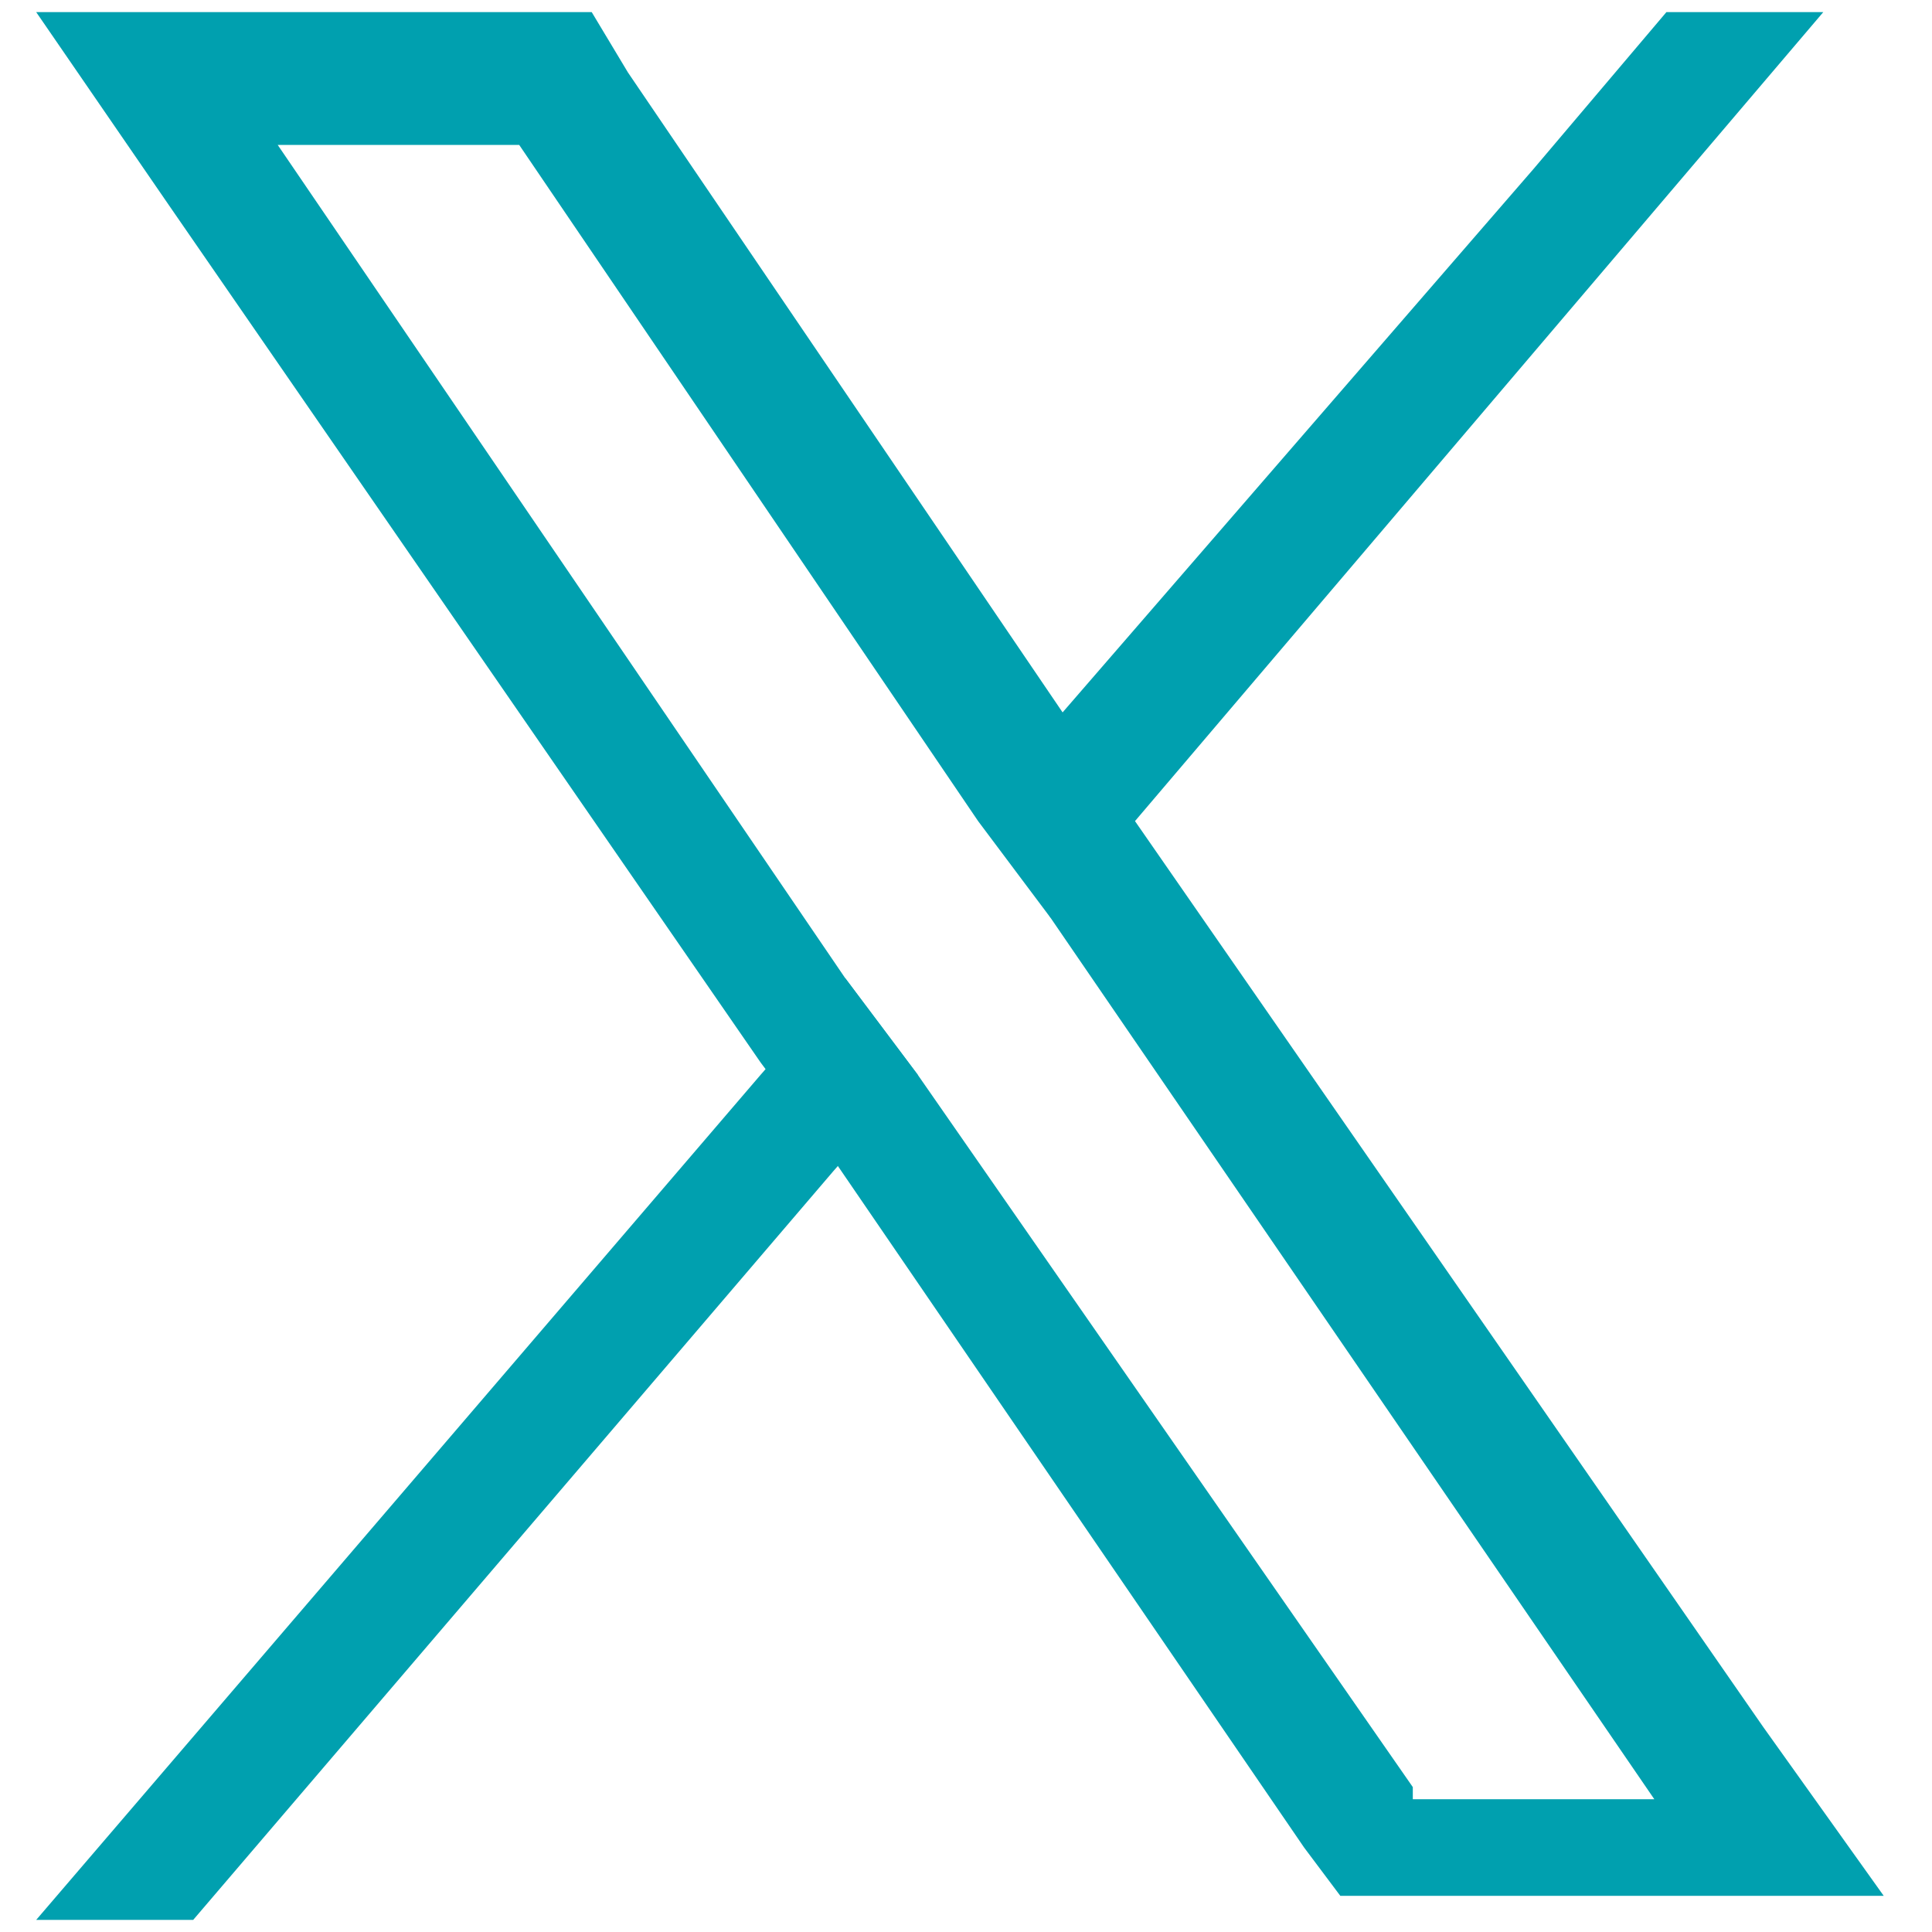
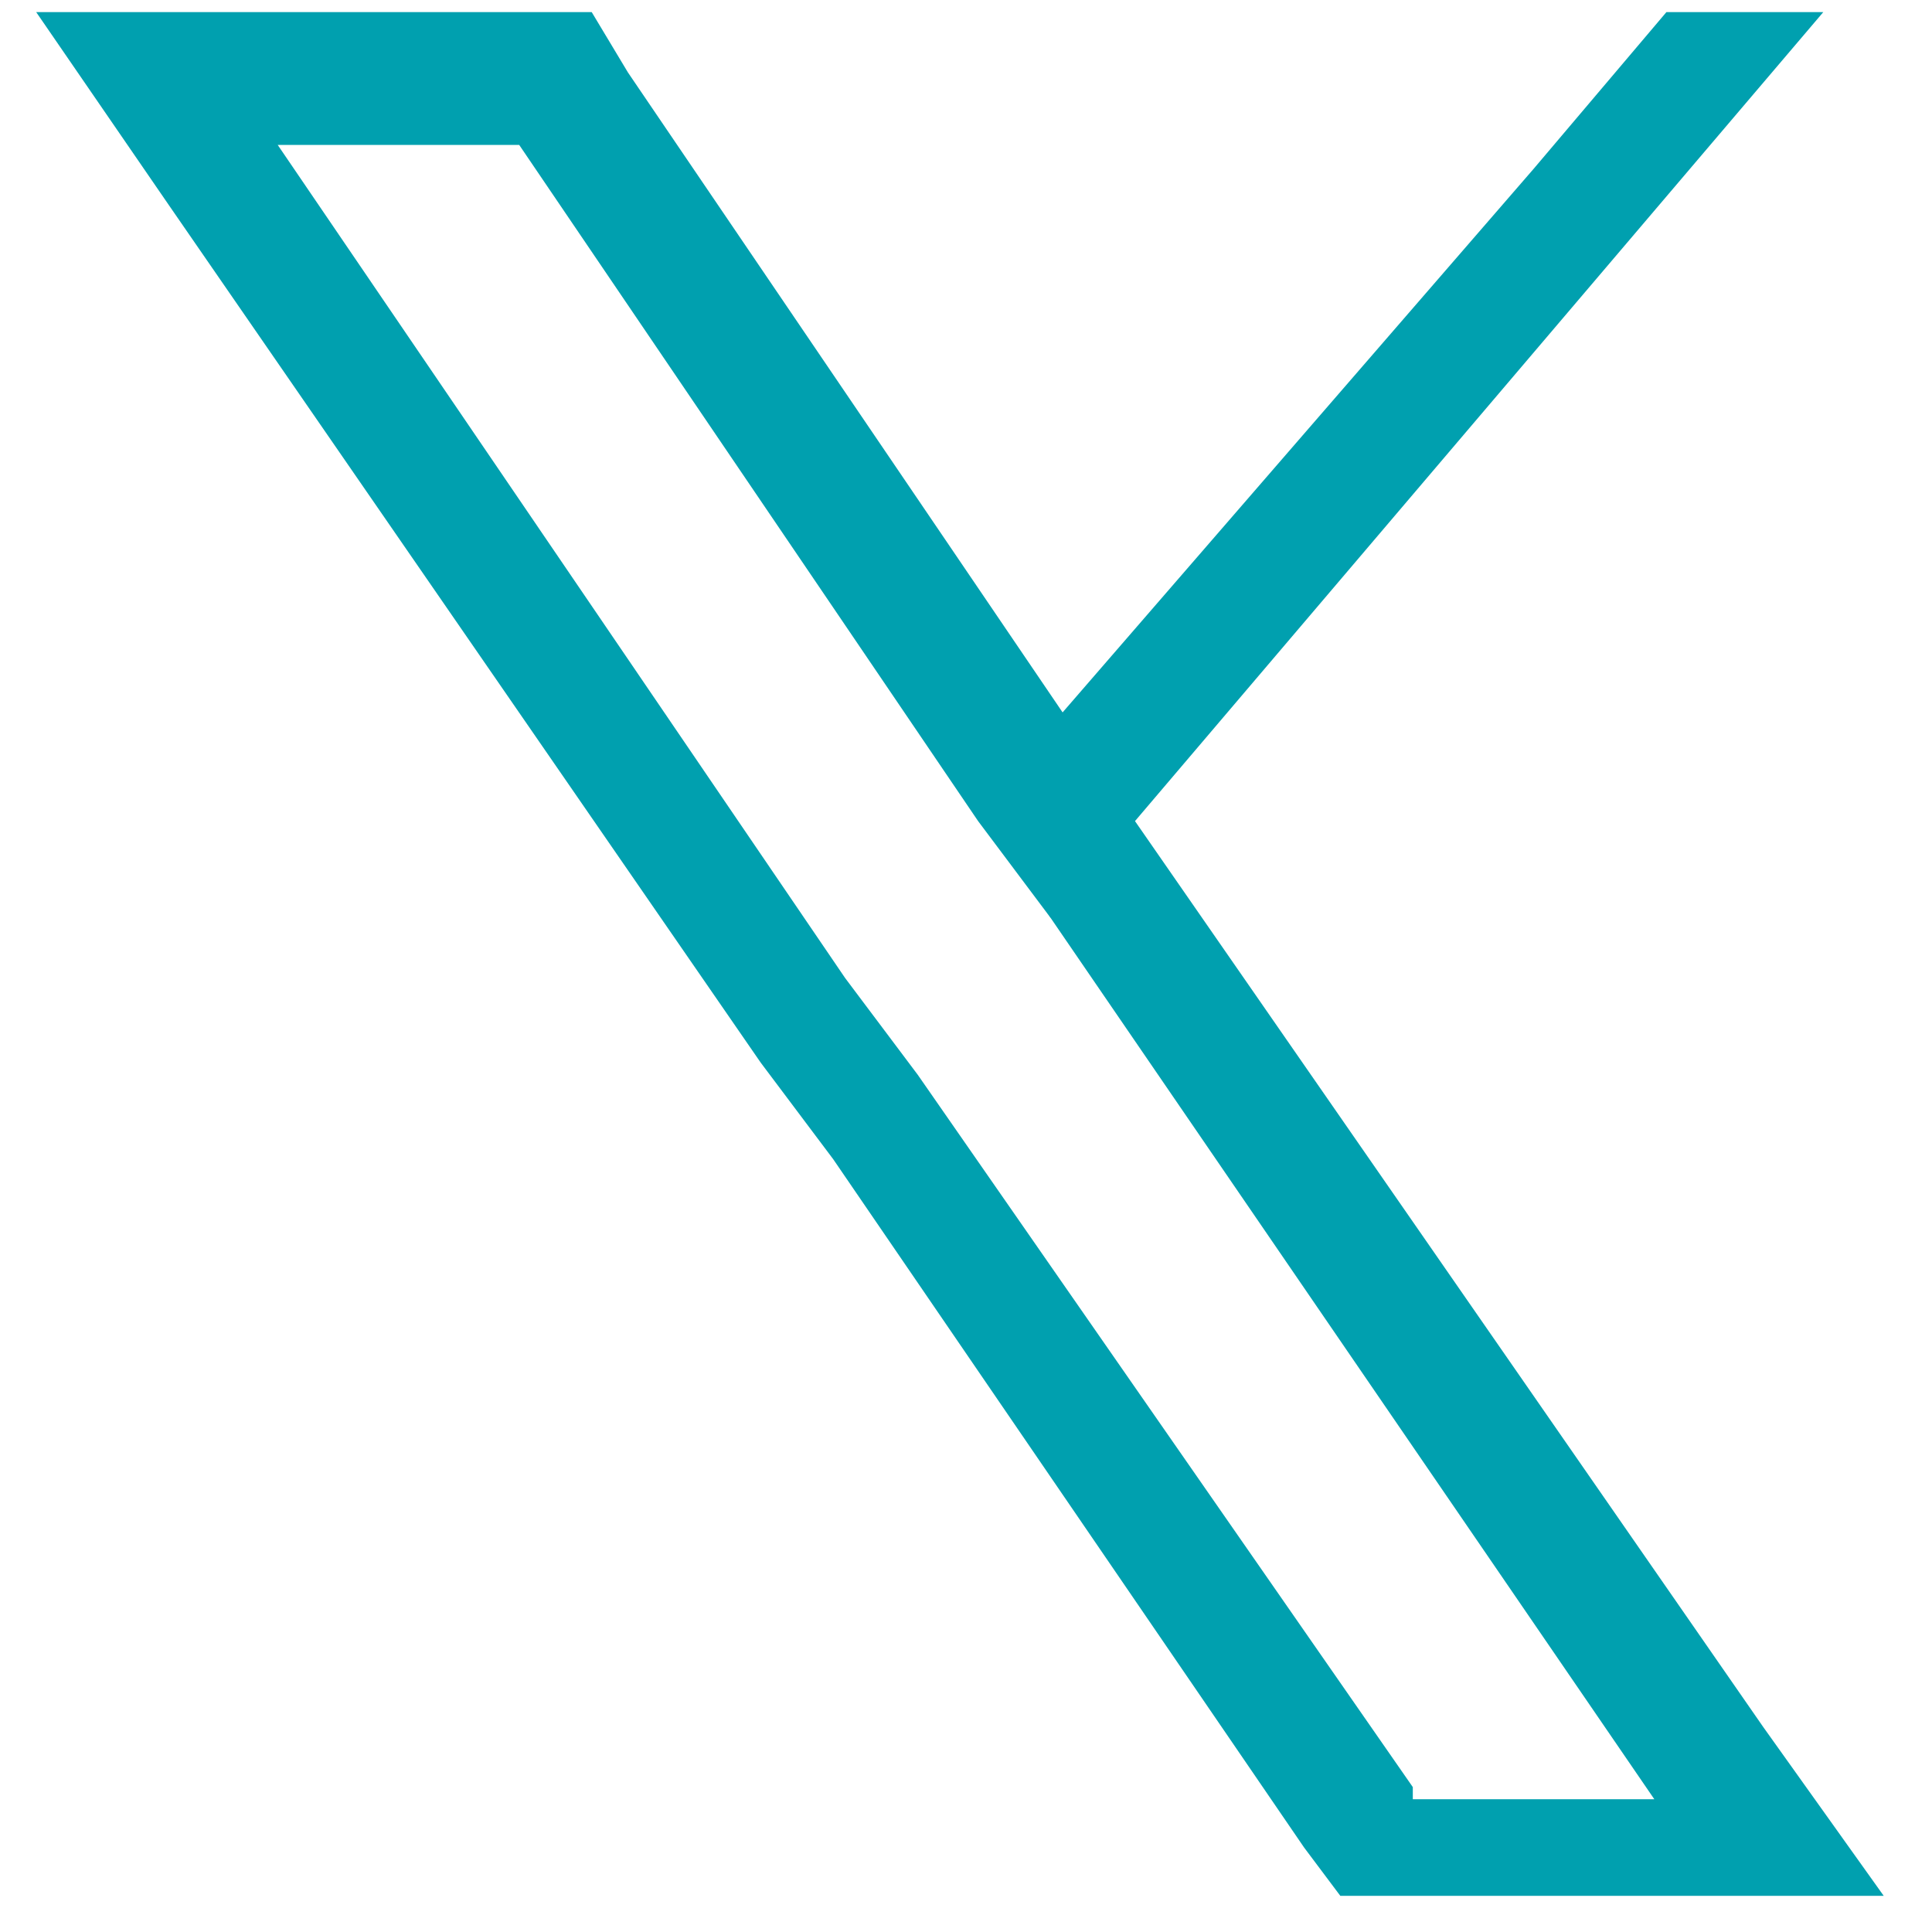
<svg xmlns="http://www.w3.org/2000/svg" width="15px" height="15px" viewBox="0 0 15 15" version="1.1">
  <g id="surface1">
    <path style=" stroke:none;fill-rule:nonzero;fill:rgb(0%,62.745%,68.627%);fill-opacity:1;" d="M 13.688 13.406 L 8.812 6.375 L 8.25 5.531 L 4.875 0.562 L 4.594 0.094 L 0.281 0.094 L 1.312 1.594 L 5.906 8.25 L 6.469 9 L 10.125 14.344 L 10.406 14.719 L 14.625 14.719 Z M 10.969 13.875 L 7.125 8.344 L 6.562 7.594 L 2.156 1.125 L 4.031 1.125 L 7.594 6.375 L 8.156 7.125 L 12.844 13.969 L 10.969 13.969 Z M 10.969 13.875 " />
-     <path style=" stroke:none;fill-rule:nonzero;fill:rgb(0%,62.745%,68.627%);fill-opacity:1;" d="M 6.562 7.594 L 7.125 8.344 L 6.469 9.094 L 1.5 14.906 L 0.281 14.906 L 5.906 8.344 Z M 6.562 7.594 " />
    <path style=" stroke:none;fill-rule:nonzero;fill:rgb(0%,62.745%,68.627%);fill-opacity:1;" d="M 14.156 0.094 L 8.812 6.375 L 8.156 7.125 L 7.688 6.281 L 8.25 5.531 L 11.906 1.312 L 12.938 0.094 Z M 14.156 0.094 " />
  </g>
</svg>